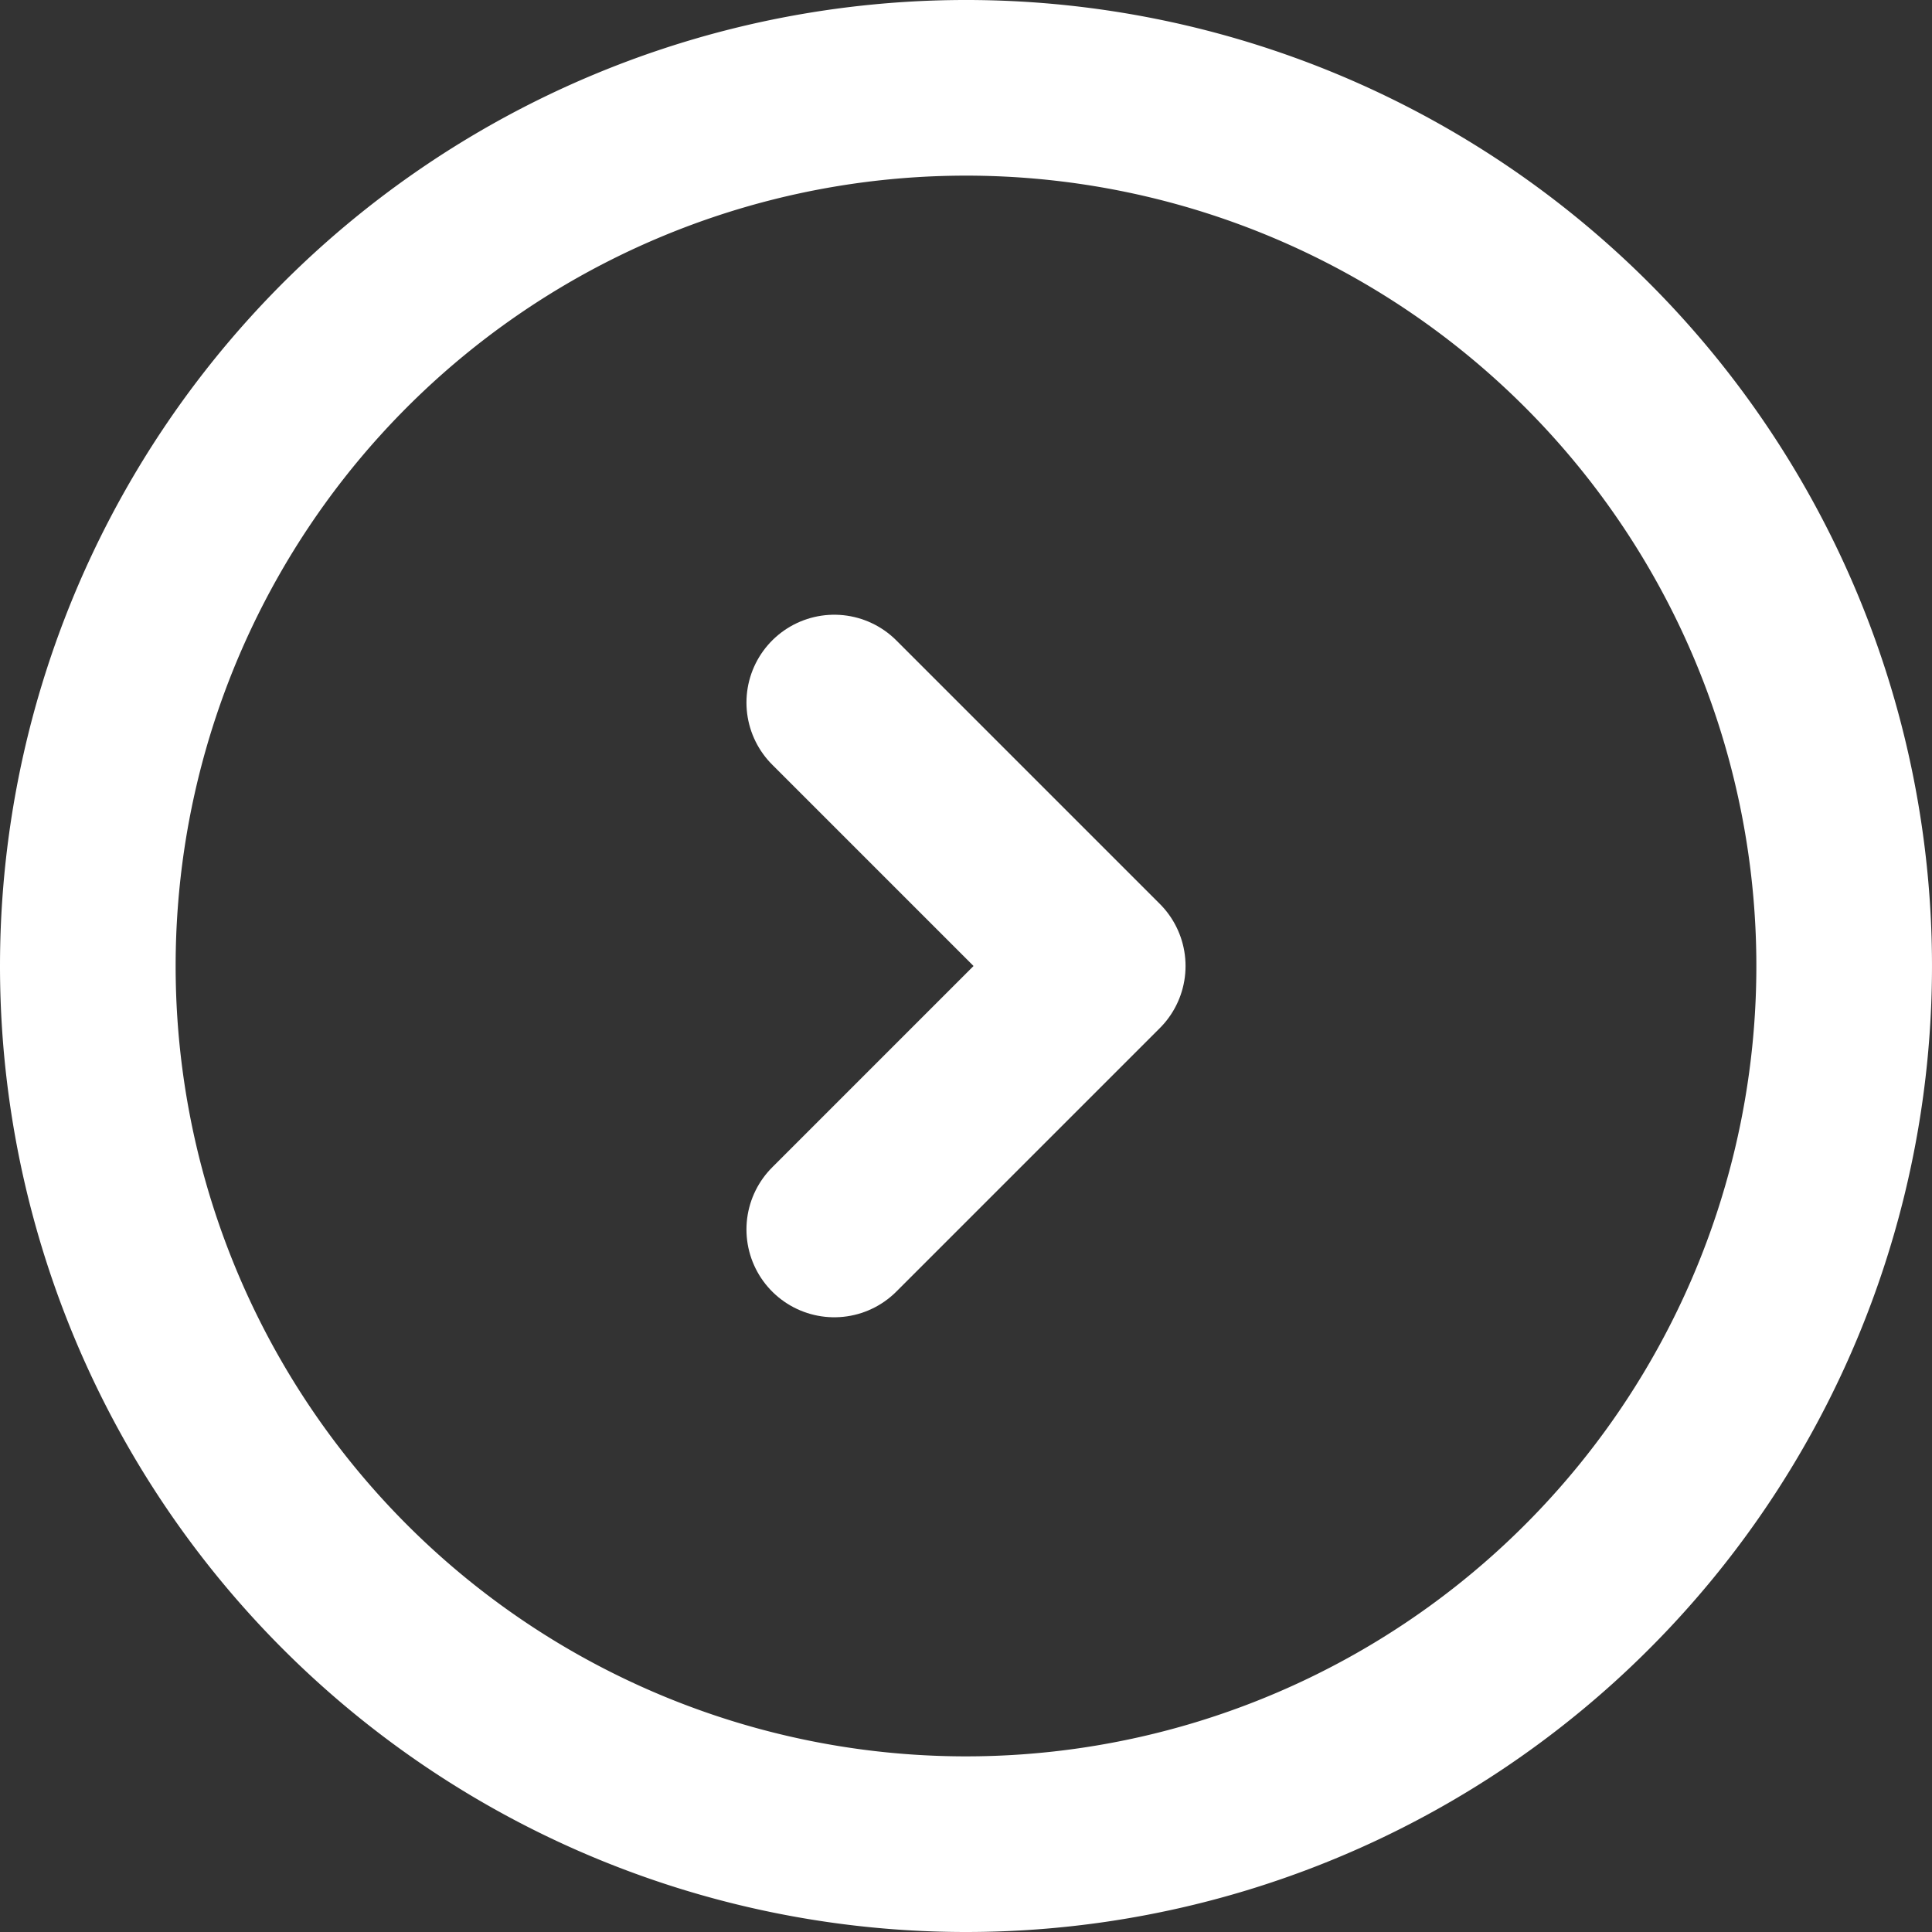
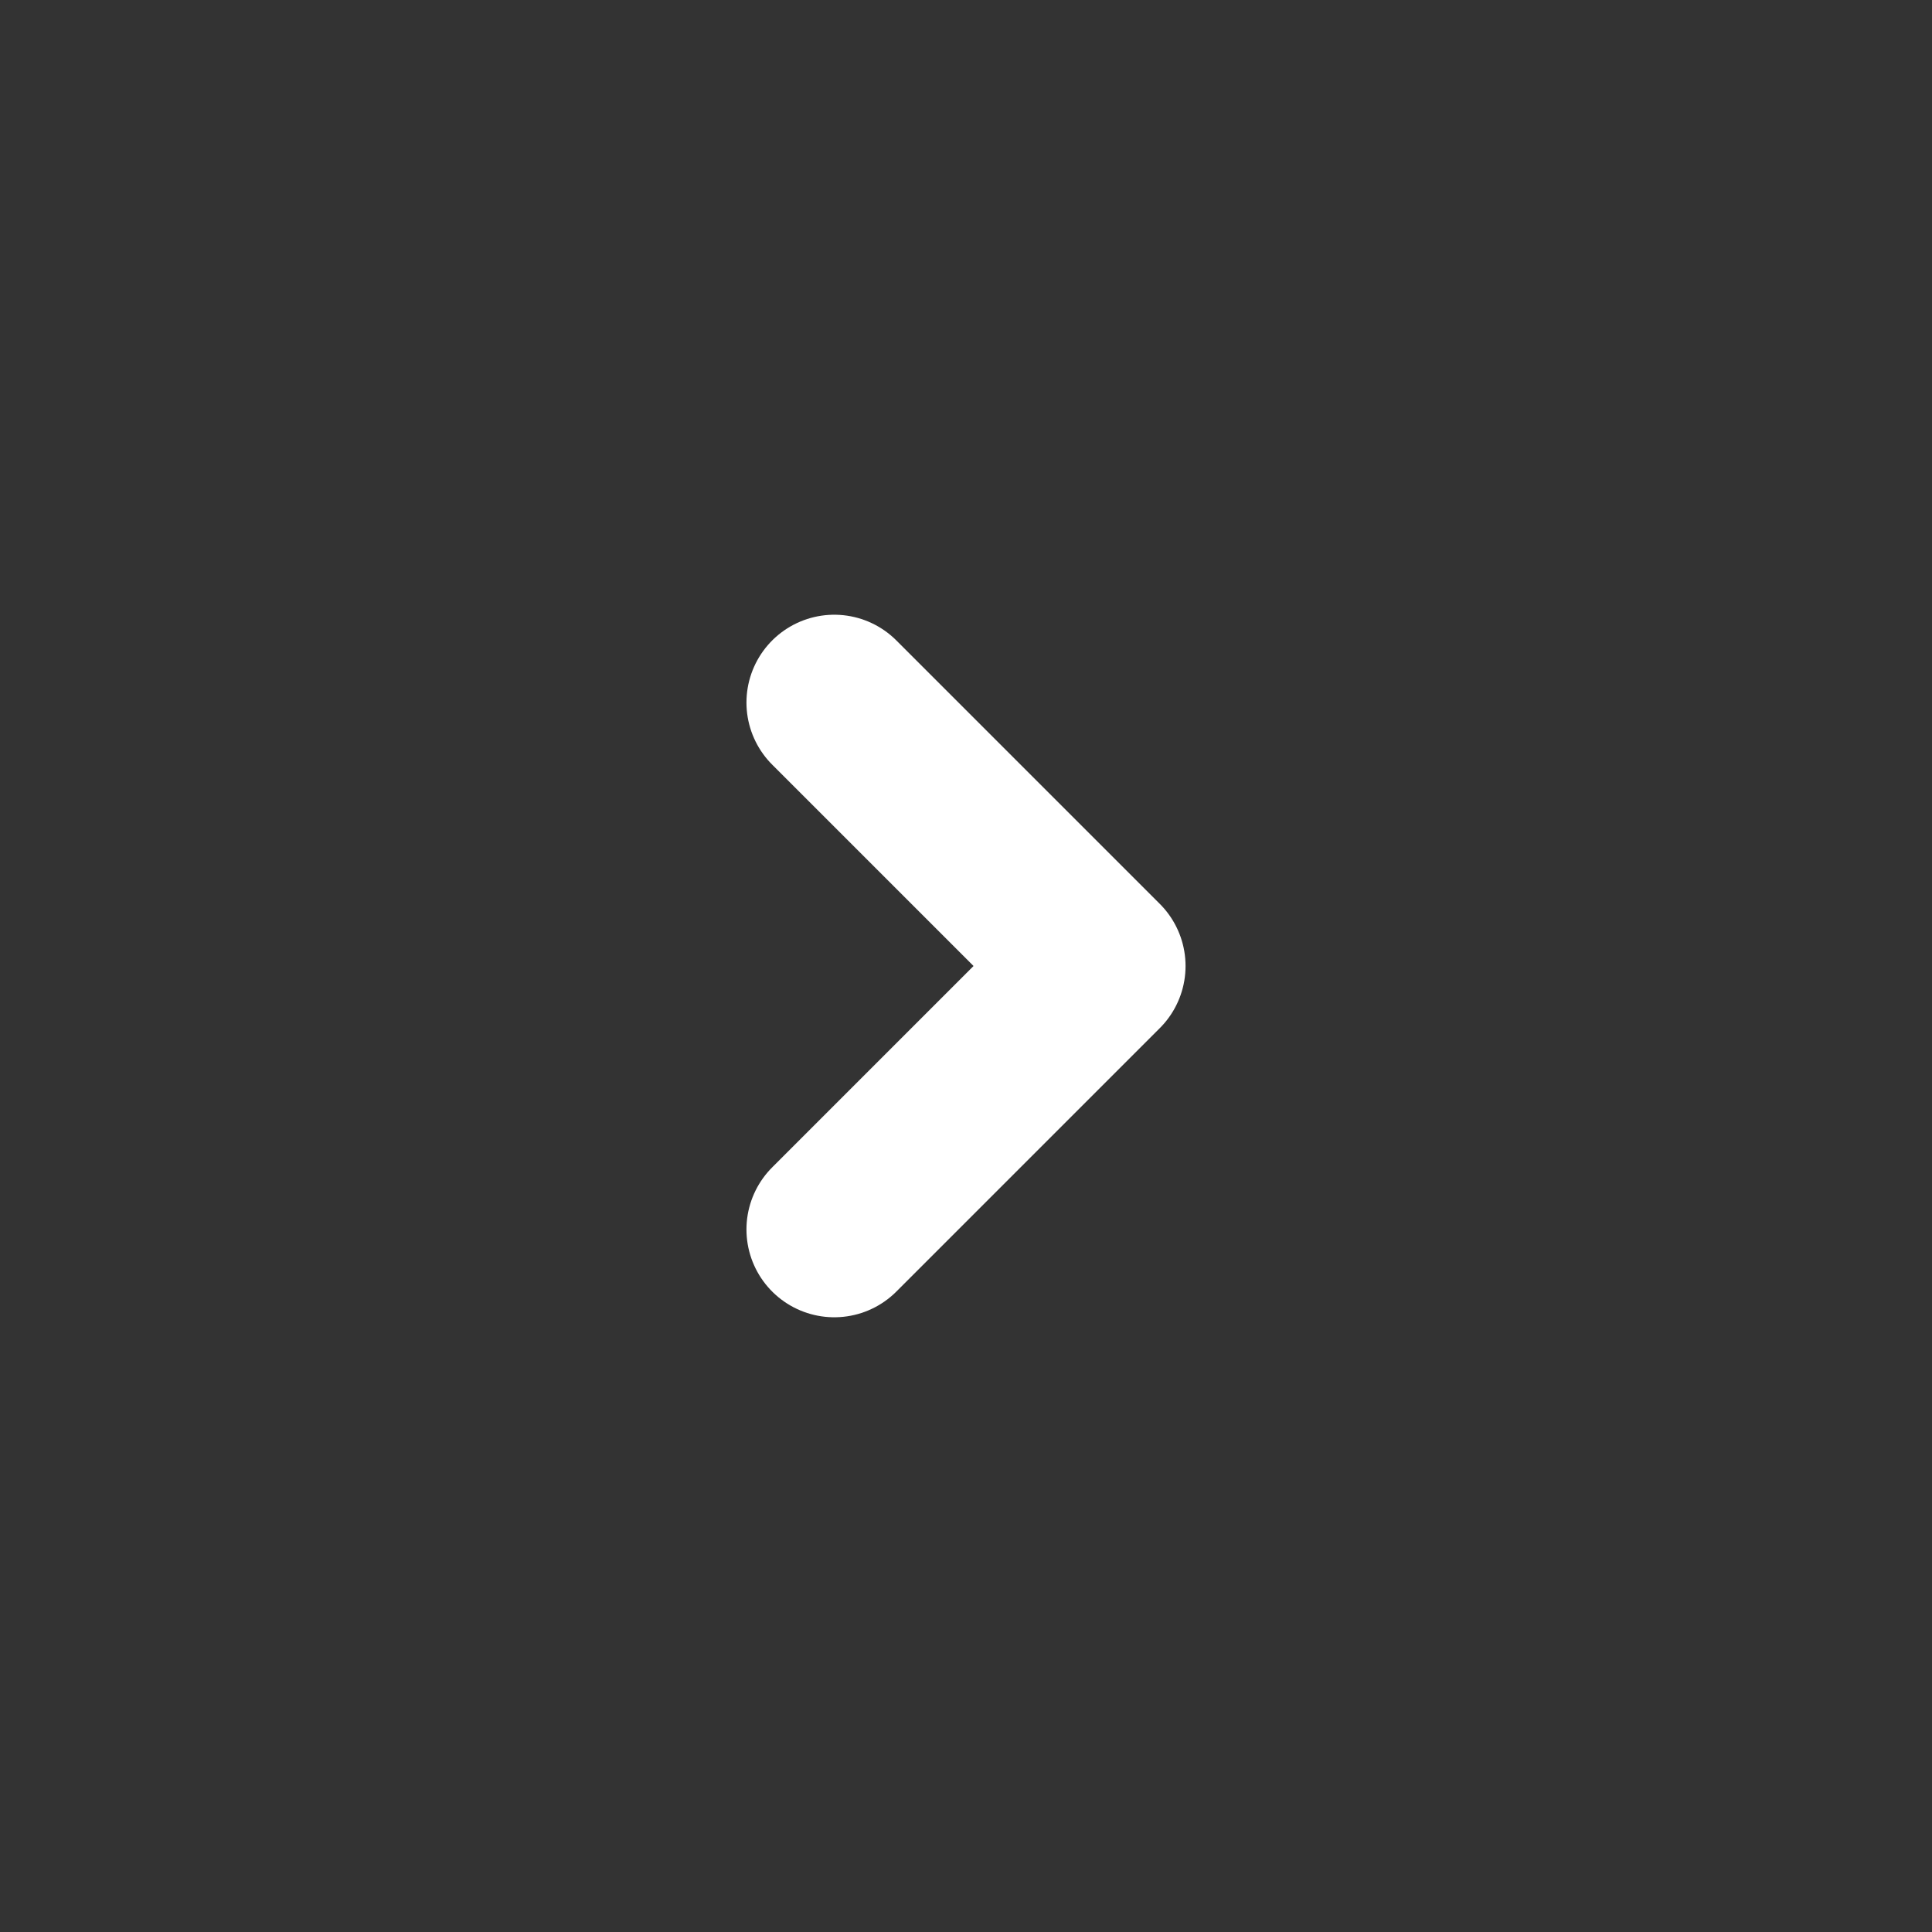
<svg xmlns="http://www.w3.org/2000/svg" width="22" height="22" viewBox="0 0 22 22">
  <rect x="0" y="0" width="22" height="22" fill="#333333" stroke="none" />
  <g id="Round_Alt_Arrow_Right" data-name="Round Alt Arrow Right" transform="translate(-1 -1)">
-     <path id="Trazado_3634" data-name="Trazado 3634" d="M12,22A10,10,0,1,0,2,12,10,10,0,0,0,12,22Z" fill="none" stroke="#fff" stroke-width="2" />
    <path id="Trazado_3635" data-name="Trazado 3635" d="M10.5,9l3,3-3,3" fill="none" stroke="#fff" stroke-linecap="round" stroke-linejoin="round" stroke-width="2" />
  </g>
</svg>